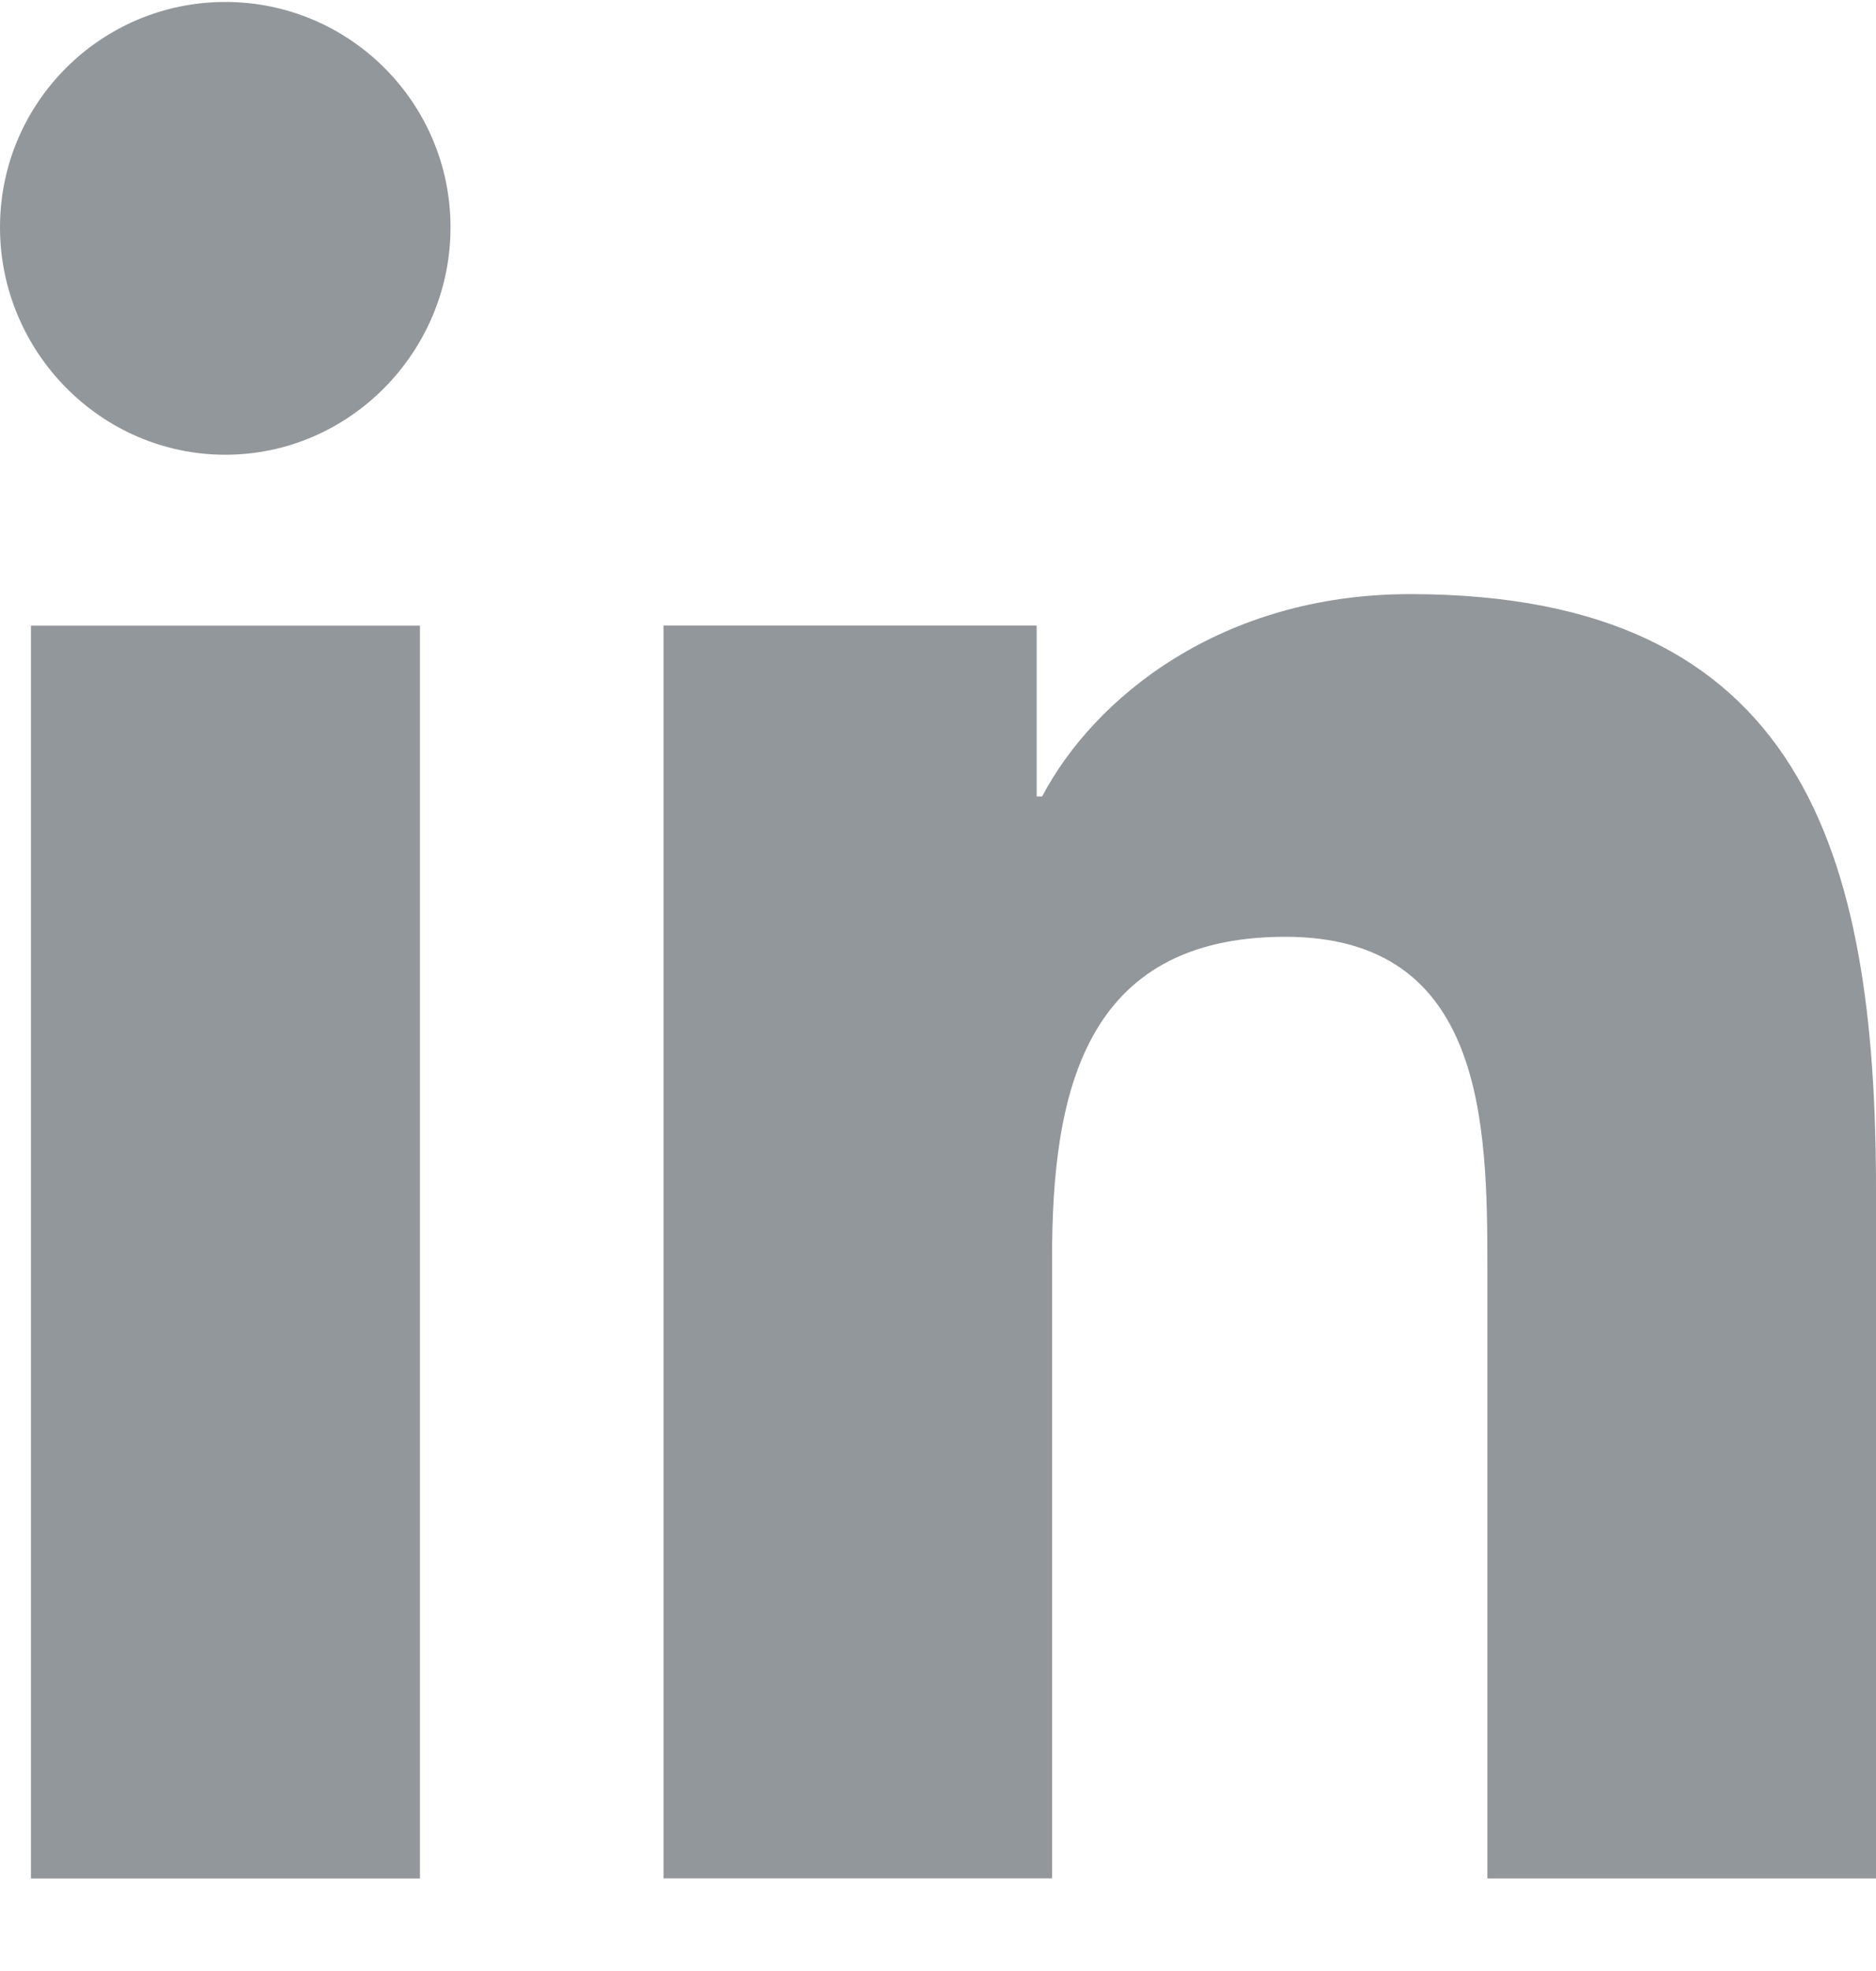
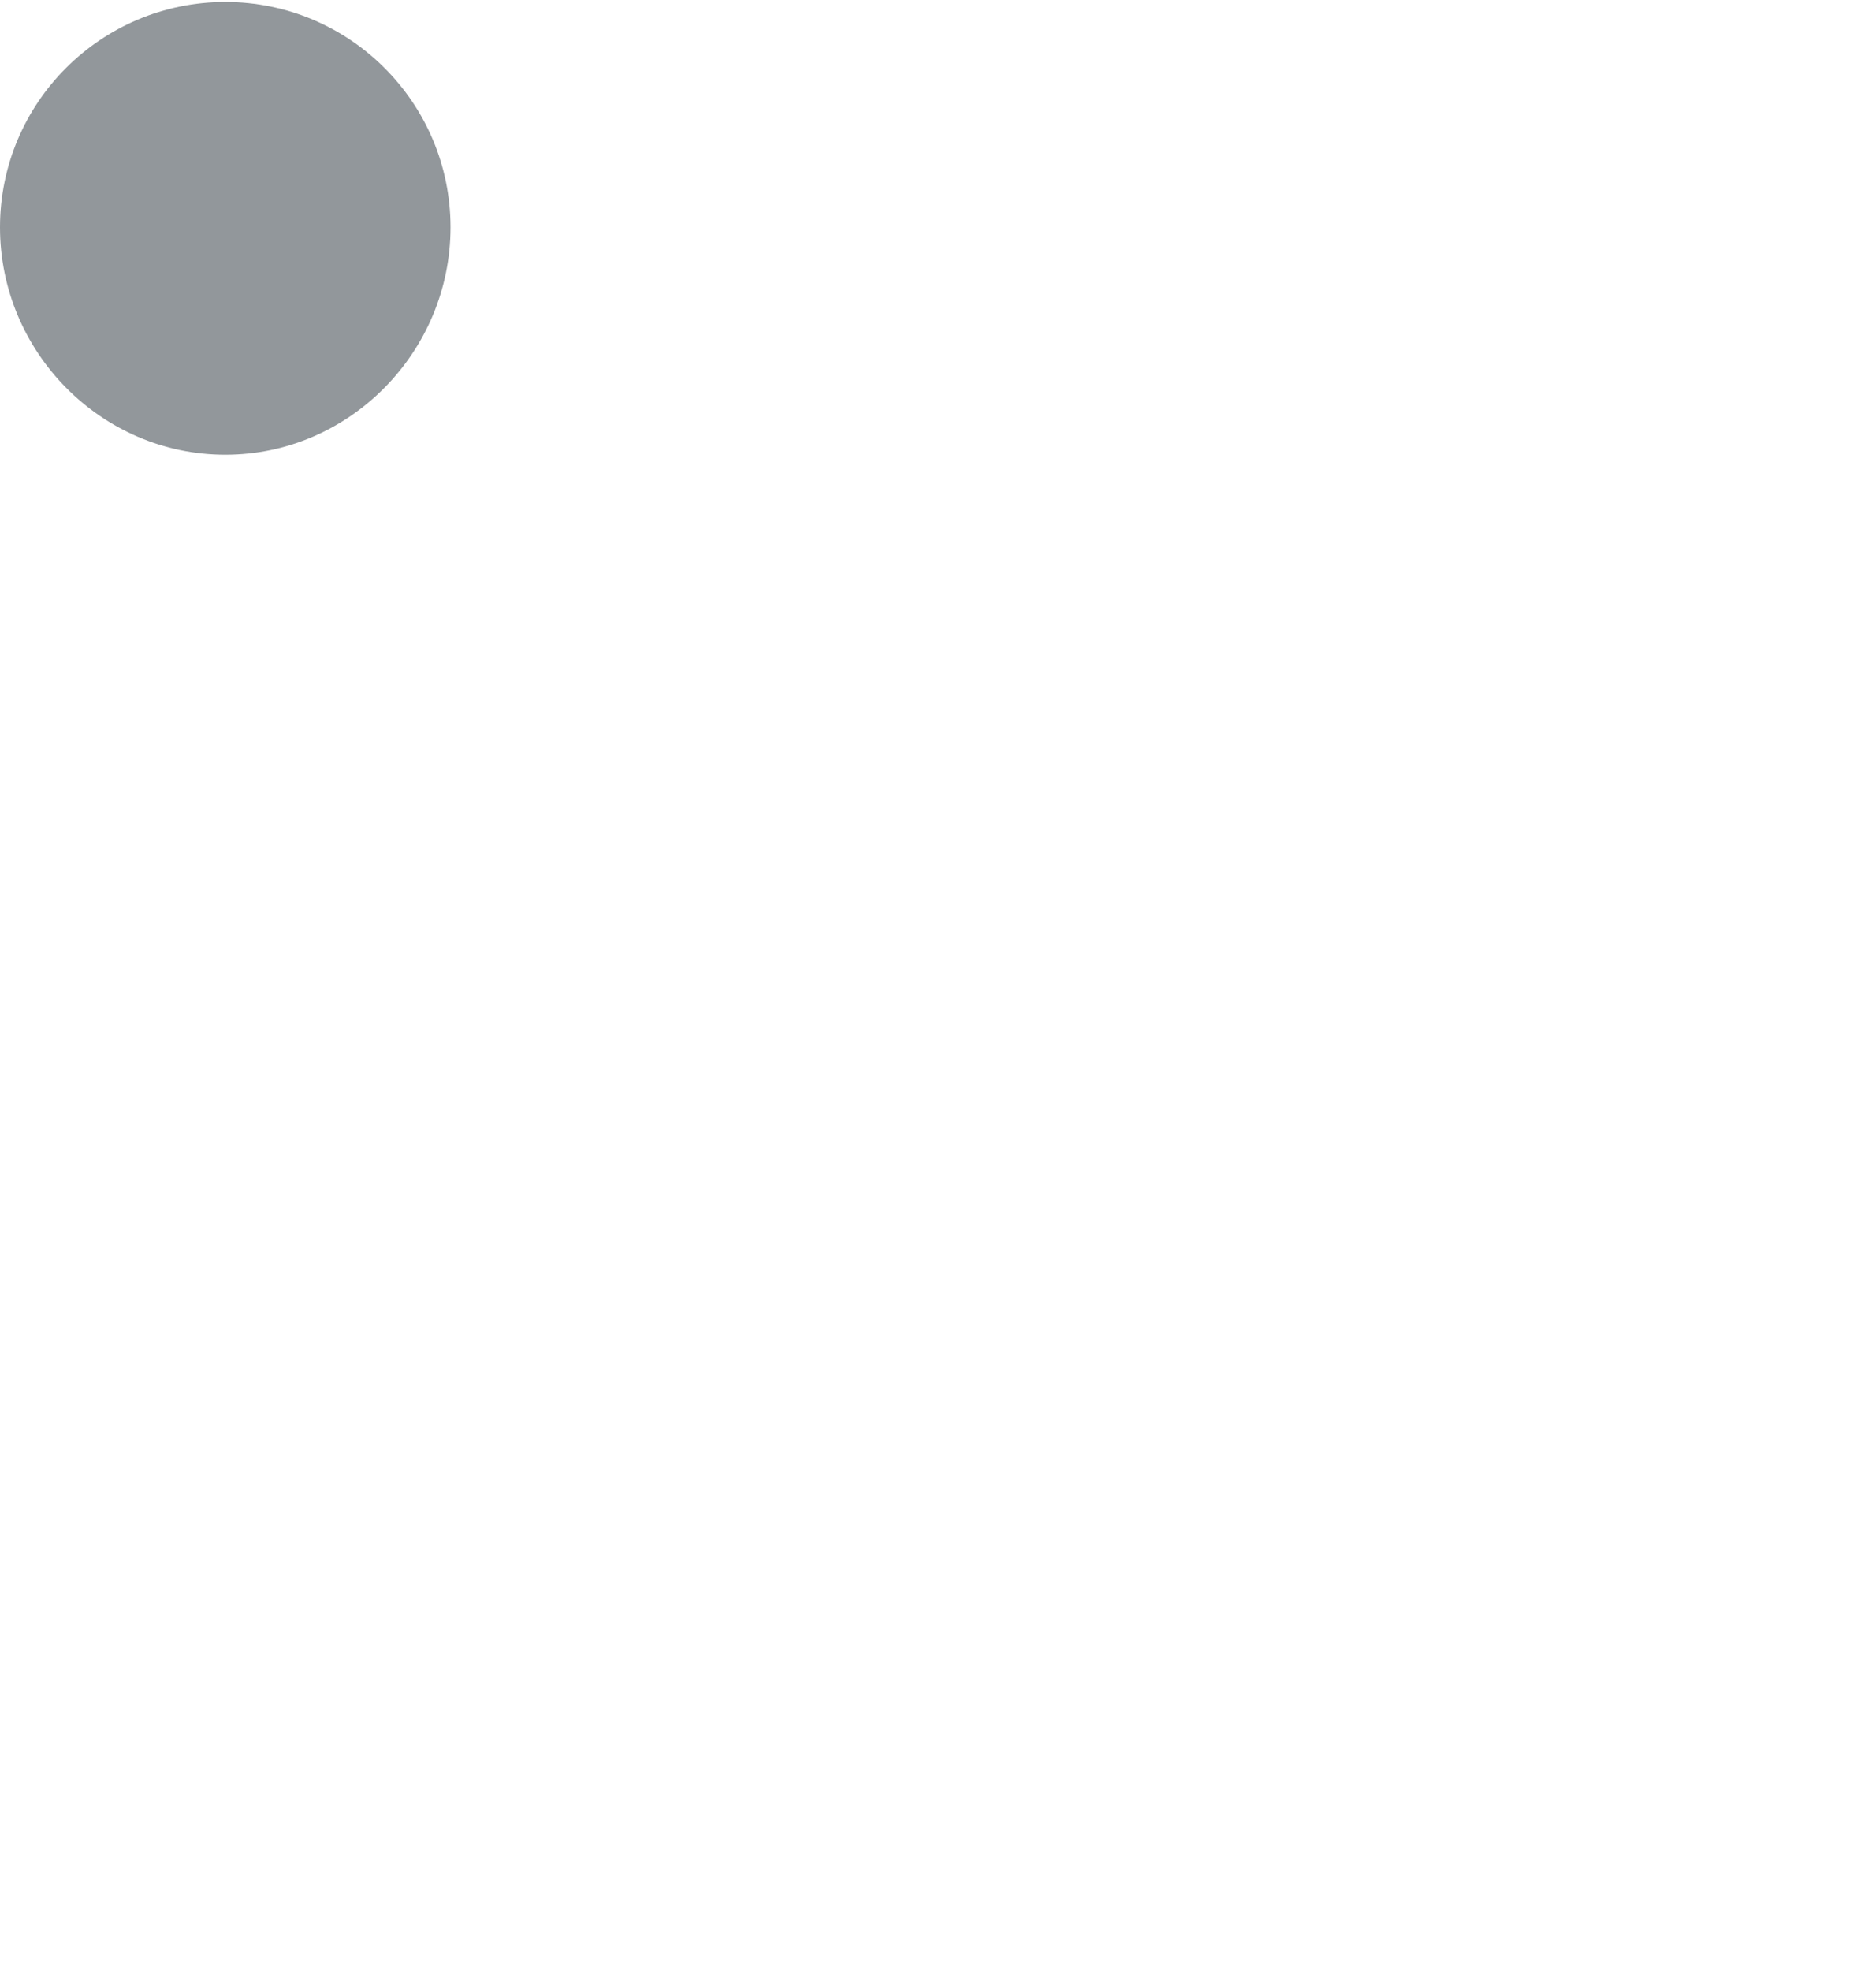
<svg xmlns="http://www.w3.org/2000/svg" width="20" height="21" viewBox="0 0 20 21" fill="none">
-   <path d="M19.995 20.014L20 20.013V12.681C20 9.094 19.227 6.33 15.033 6.33C13.016 6.33 11.662 7.437 11.11 8.486H11.052V6.665H7.074V20.013H11.216V13.404C11.216 11.664 11.546 9.981 13.702 9.981C15.826 9.981 15.857 11.967 15.857 13.515V20.014H19.995Z" fill="#92979B" />
-   <path d="M0.33 6.666H4.477V20.014H0.33V6.666Z" fill="#92979B" />
  <path d="M2.402 0.021C1.076 0.021 0 1.096 0 2.422C0 3.747 1.076 4.845 2.402 4.845C3.728 4.845 4.803 3.747 4.803 2.422C4.803 1.096 3.727 0.021 2.402 0.021Z" fill="#92979B" />
</svg>